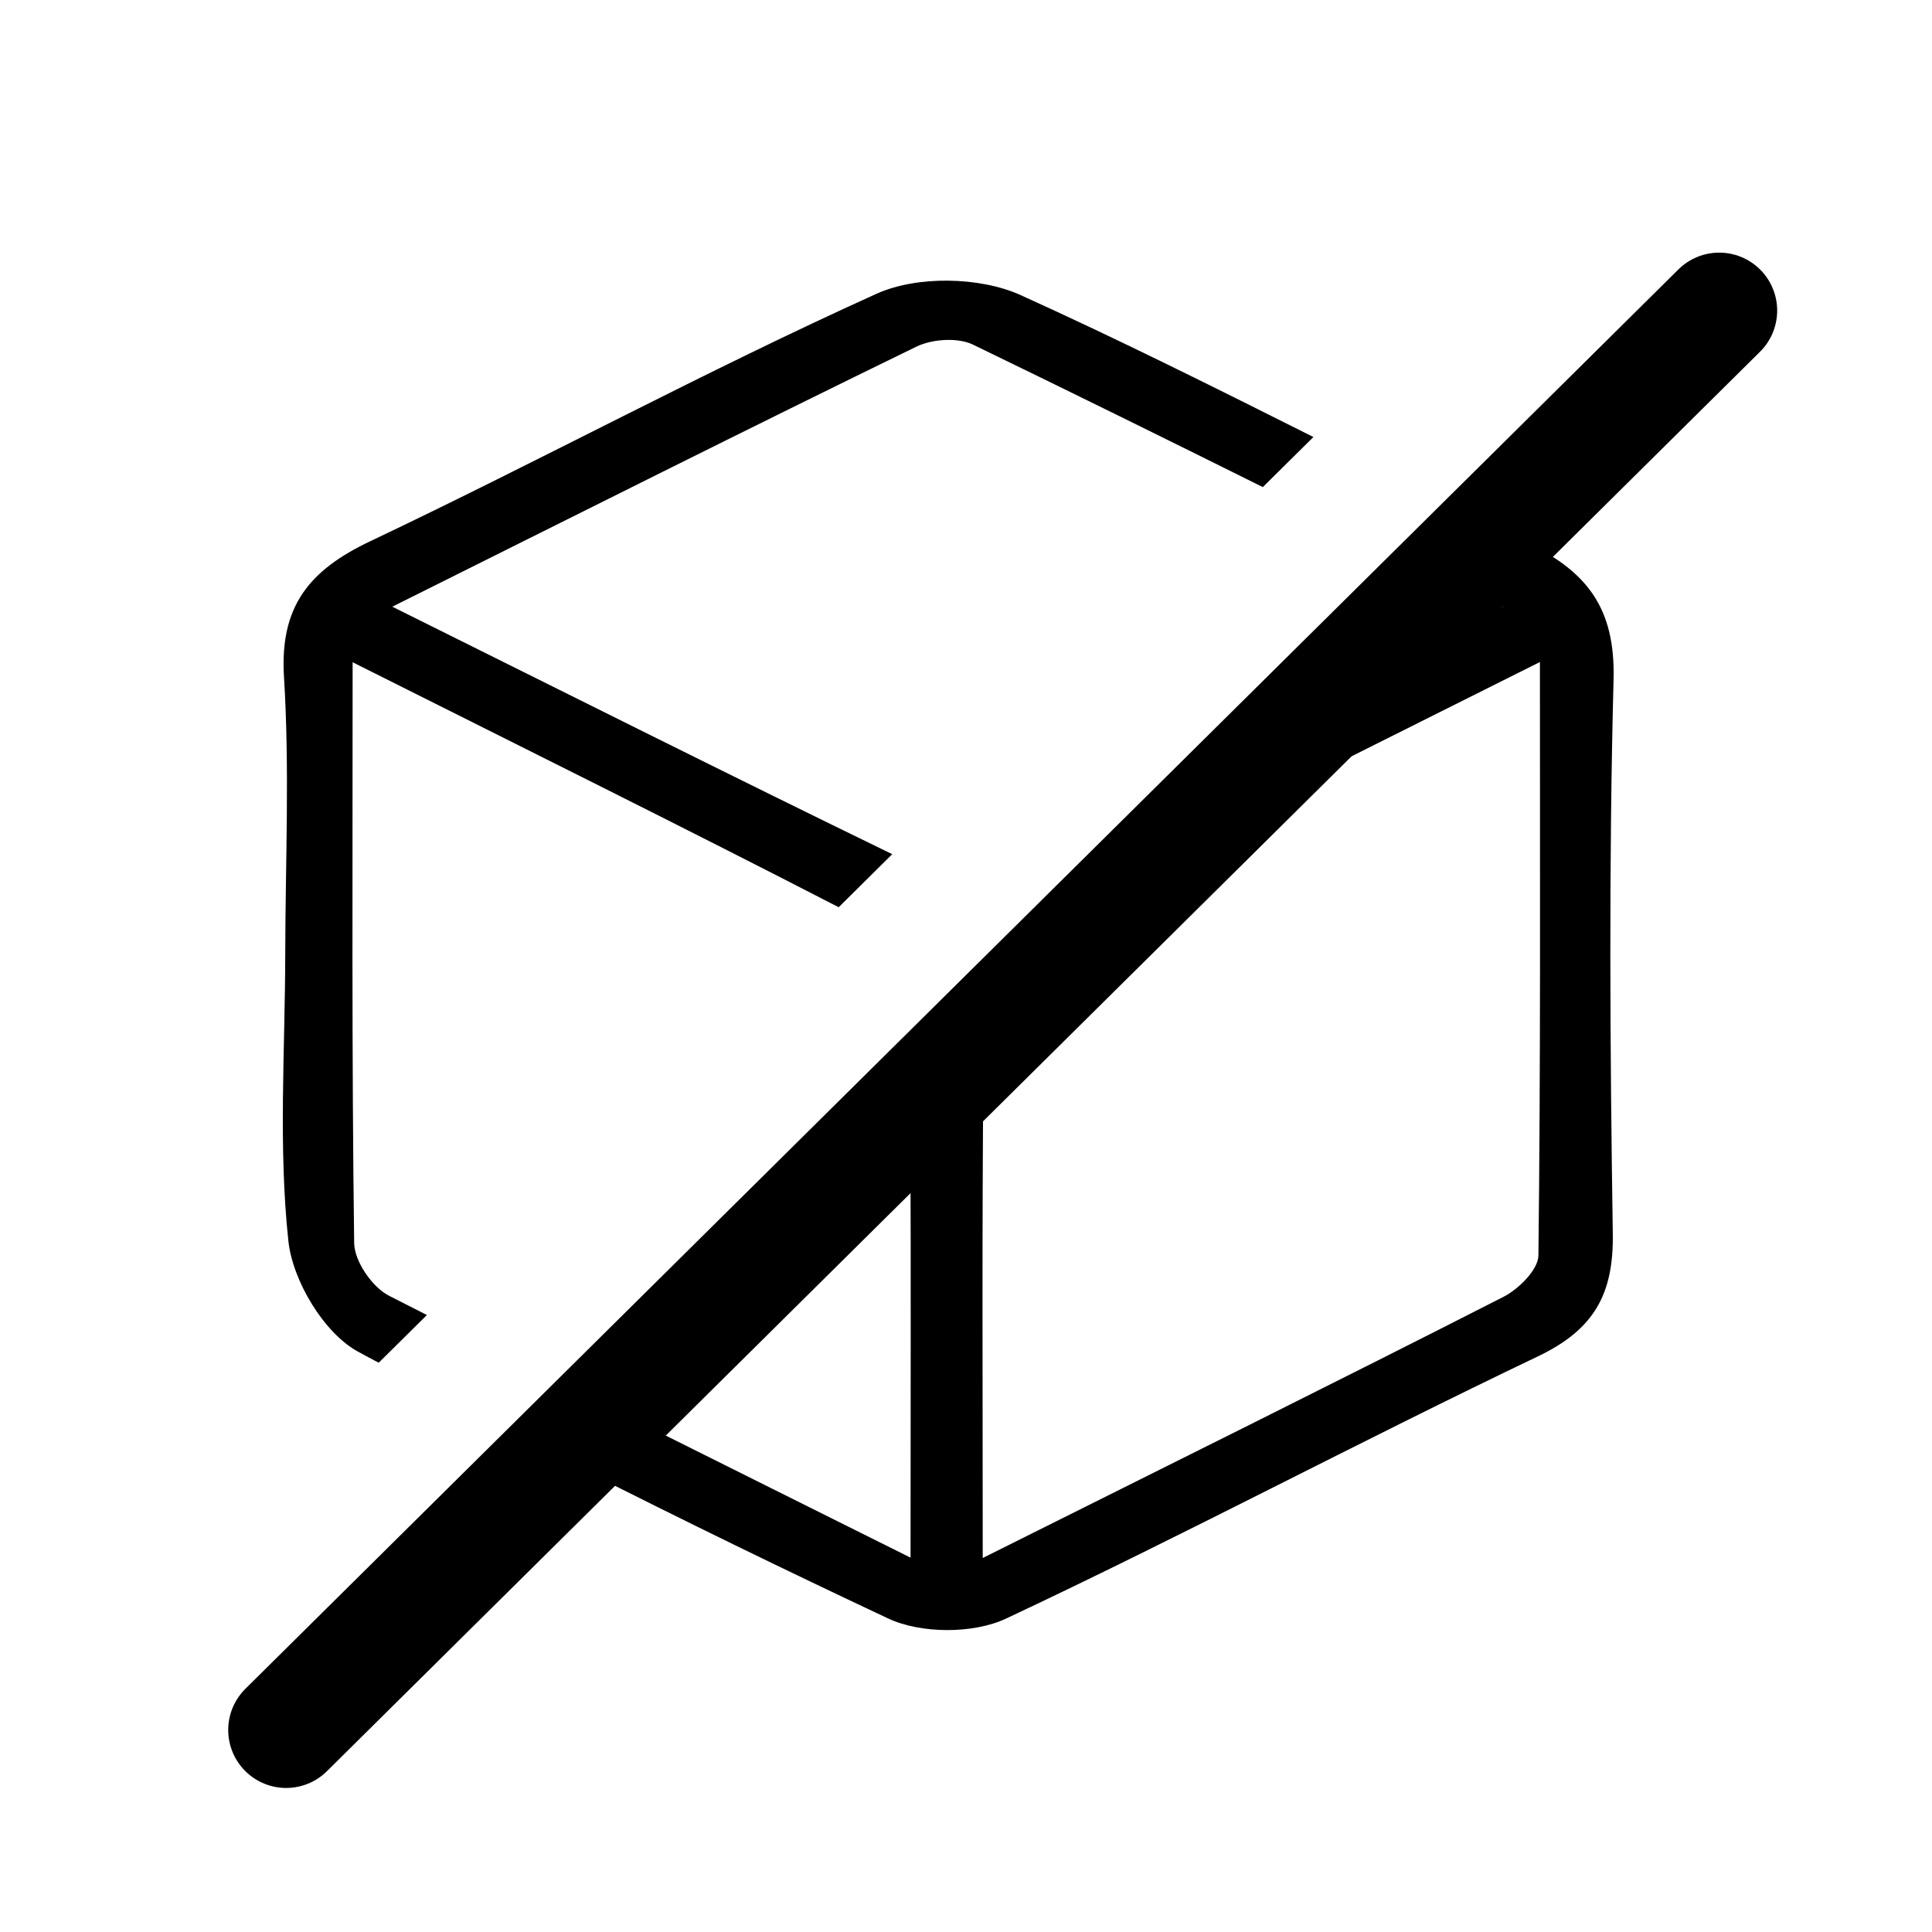
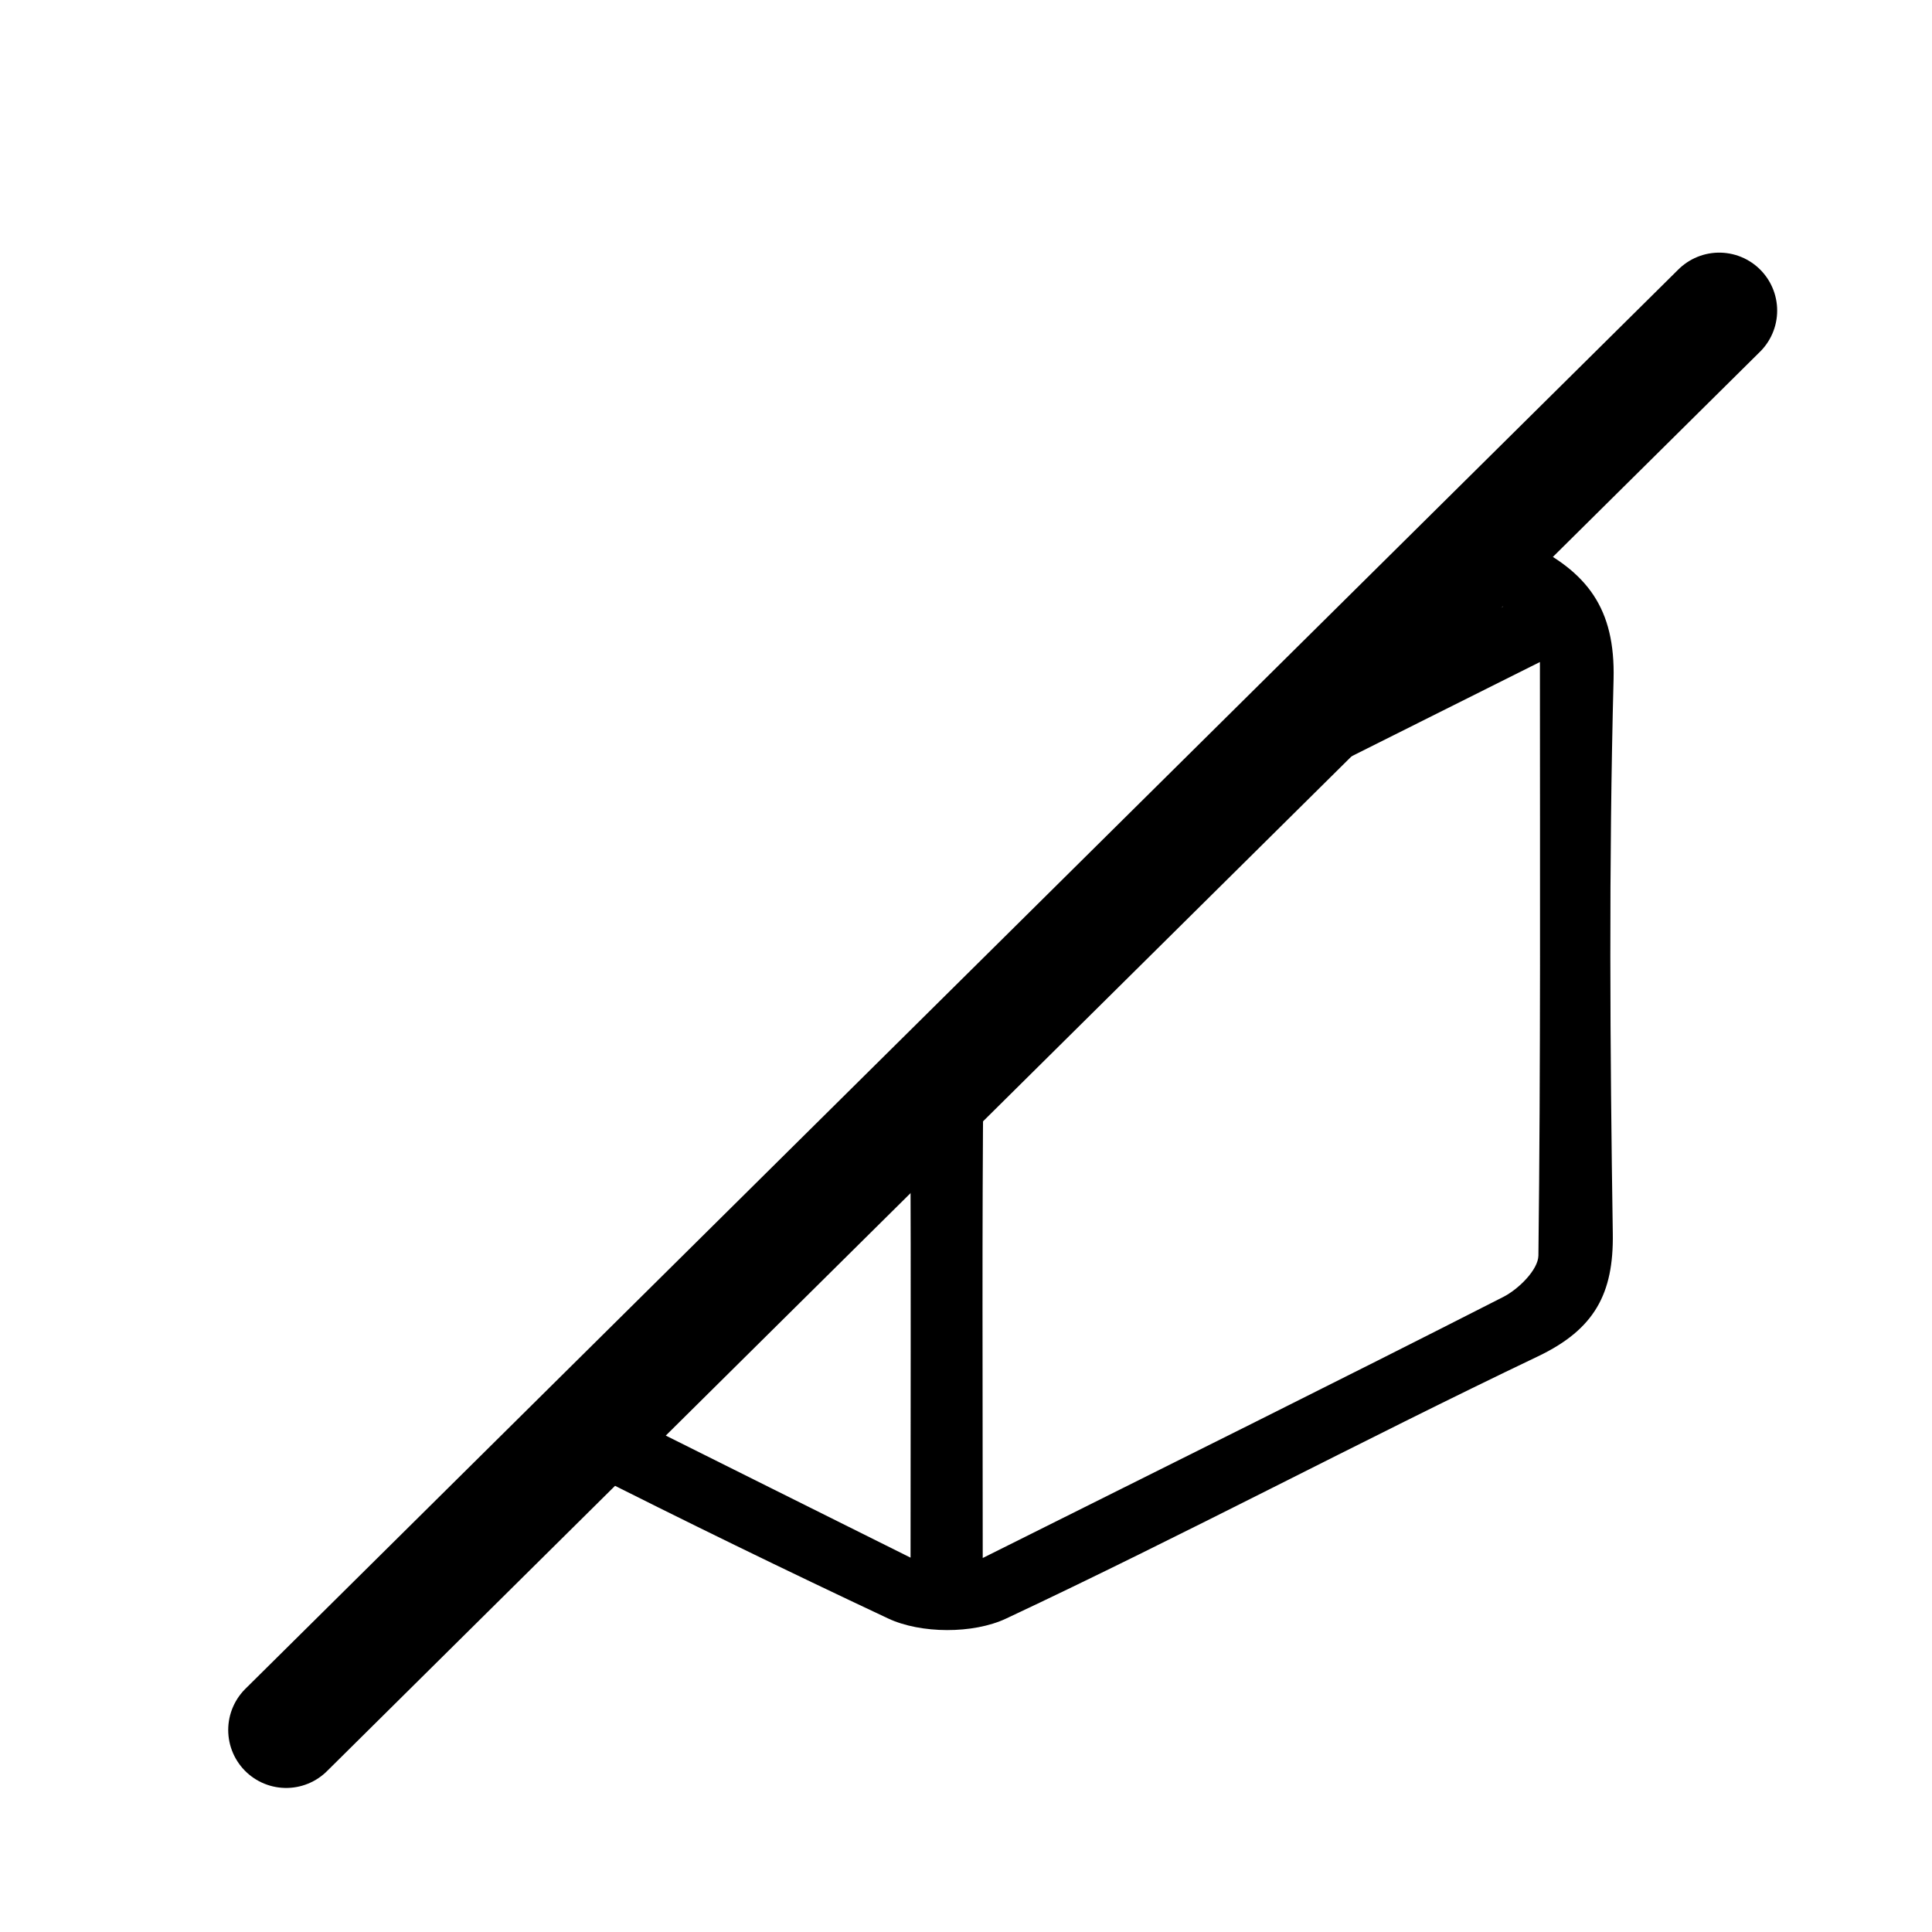
<svg xmlns="http://www.w3.org/2000/svg" width="50" height="50" viewBox="0 0 50 50" fill="none">
  <path d="M44.493 8.038L7.406 44.772" stroke="#000000" stroke-width="3" stroke-miterlimit="10" stroke-linecap="round" stroke-linejoin="round" />
-   <path d="M10.061 33.53C9.63 33.307 9.173 32.641 9.166 32.173C9.101 27.362 9.126 22.55 9.126 17.139C13.622 19.394 17.696 21.413 21.705 23.479L23.091 22.106C18.952 20.094 14.807 18.015 10.153 15.701C15.049 13.26 19.366 11.091 23.71 8.974C24.12 8.774 24.783 8.727 25.179 8.918C27.655 10.117 30.13 11.338 32.682 12.606L33.991 11.31C31.479 10.05 28.968 8.793 26.411 7.636C25.358 7.16 23.73 7.13 22.684 7.603C18.256 9.603 13.973 11.924 9.58 14.008C7.993 14.761 7.235 15.701 7.35 17.529C7.498 19.91 7.386 22.307 7.382 24.698C7.378 27.174 7.201 29.668 7.463 32.115C7.573 33.146 8.381 34.5 9.268 34.982C9.445 35.08 9.623 35.173 9.801 35.267L11.048 34.033C10.719 33.866 10.388 33.698 10.061 33.53Z" fill="#000000" />
  <path d="M39.512 14.042C39.463 14.018 39.414 13.993 39.366 13.97L38.052 15.272C38.337 15.414 38.616 15.553 38.904 15.696C38.031 16.131 37.177 16.554 36.336 16.973L32.414 20.857C34.805 19.656 37.258 18.434 39.853 17.133C39.853 22.568 39.873 27.532 39.814 32.493C39.808 32.862 39.3 33.364 38.904 33.565C34.605 35.756 30.281 37.899 25.433 40.321C25.433 35.835 25.412 31.762 25.451 27.755L23.562 29.626C23.576 33.03 23.565 36.521 23.565 40.312C21.049 39.056 18.681 37.88 16.387 36.732L15.077 38.029C17.692 39.353 20.329 40.638 22.981 41.884C23.83 42.284 25.186 42.288 26.034 41.89C30.665 39.716 35.186 37.306 39.805 35.101C41.262 34.404 41.764 33.486 41.739 31.919C41.667 27.14 41.635 22.356 41.759 17.58C41.805 15.747 41.081 14.792 39.512 14.042Z" fill="#000000" />
</svg>